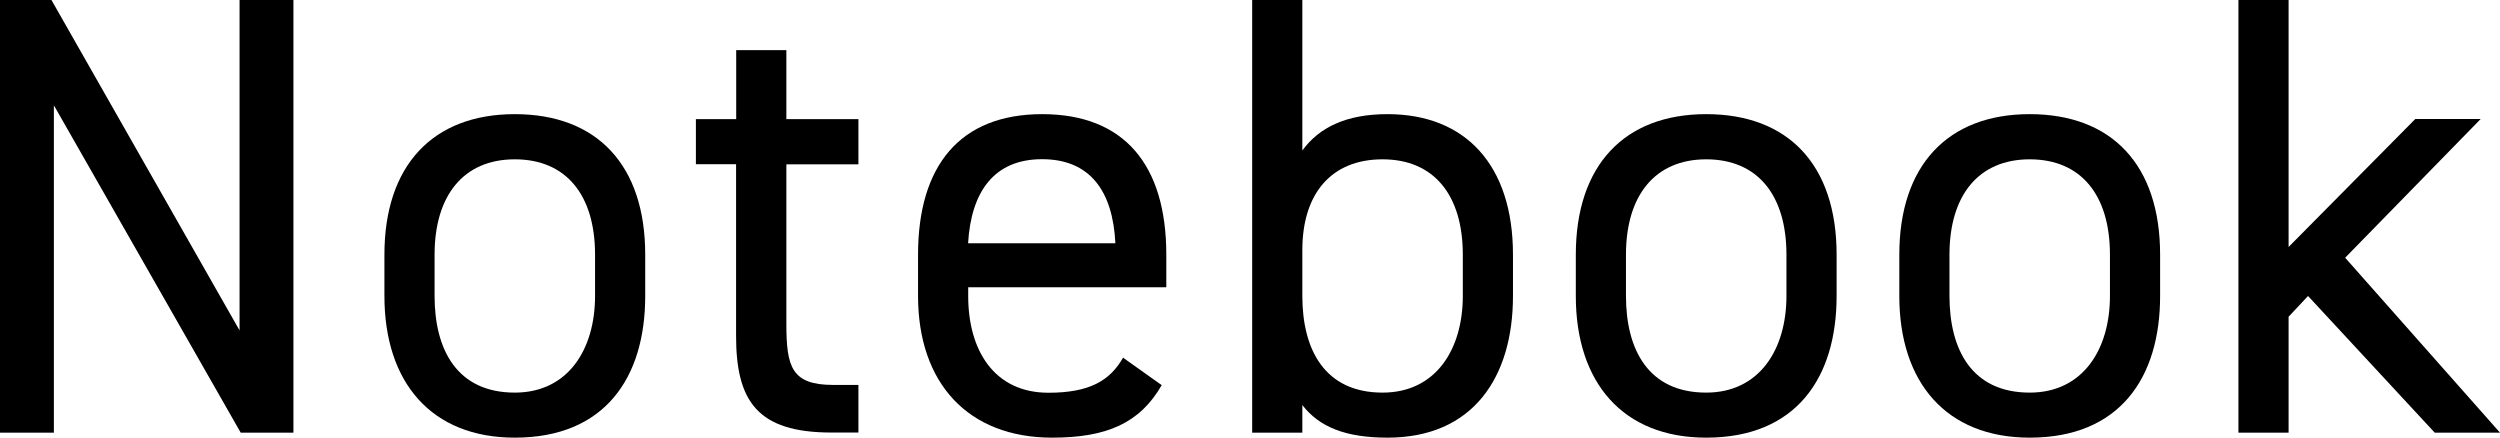
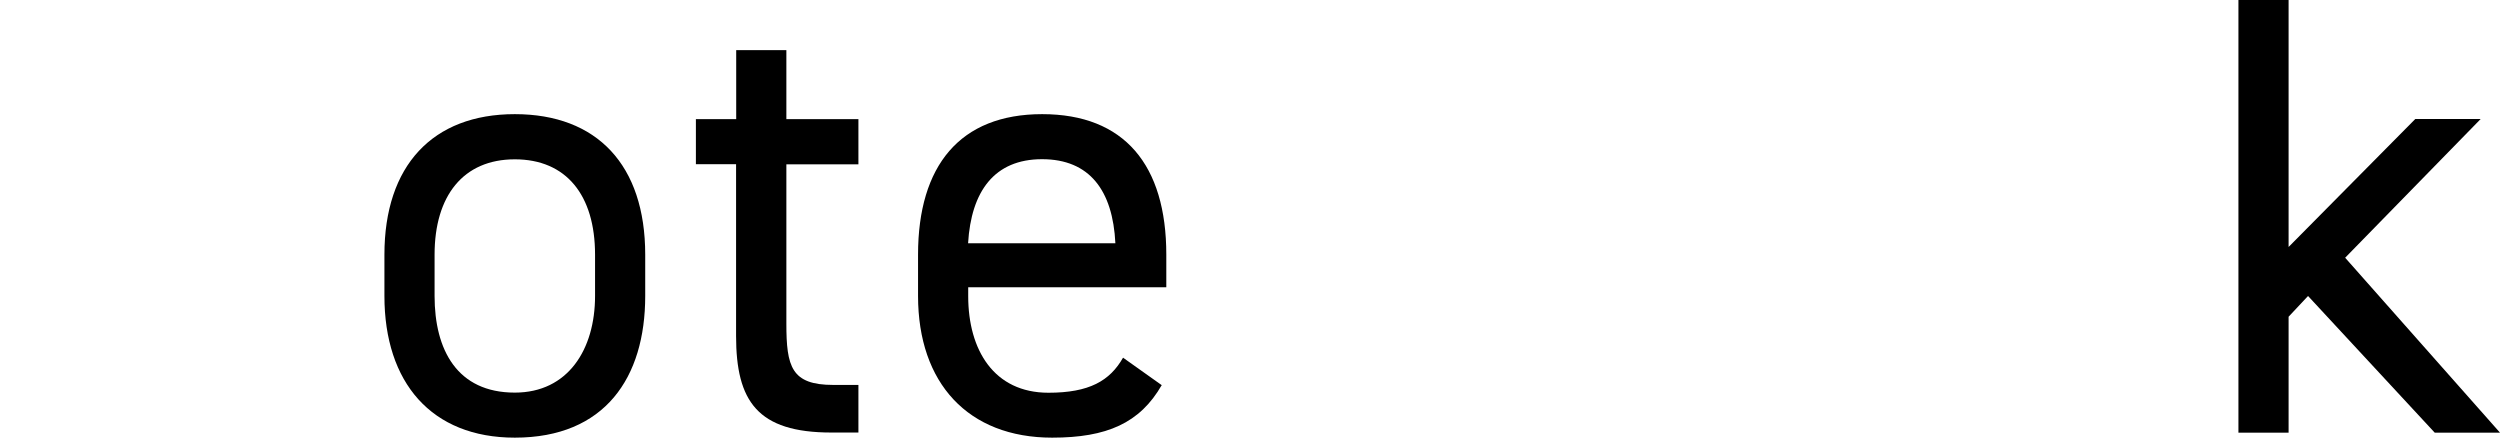
<svg xmlns="http://www.w3.org/2000/svg" id="_レイヤー_2" data-name="レイヤー 2" viewBox="0 0 195.36 34.2">
  <g id="_デザイン" data-name="デザイン">
    <g>
-       <path d="M22.93,0v33.81h-4.12L4.21,8.23v25.58H0V0h4.02l14.7,25.82V0h4.21Z" />
      <path d="M50.42,23.13c0,6.37-3.14,11.07-10.19,11.07-6.52,0-10.19-4.31-10.19-11.07v-3.23c0-6.96,3.77-10.98,10.19-10.98s10.19,3.97,10.19,10.98v3.23ZM46.5,23.13v-3.23c0-4.65-2.25-7.45-6.27-7.45s-6.27,2.84-6.27,7.45v3.23c0,4.21,1.76,7.55,6.27,7.55,4.16,0,6.27-3.38,6.27-7.55Z" />
      <path d="M54.39,9.31h3.14V3.92h3.92v5.39h5.63v3.53h-5.63v12.44c0,3.38.39,4.8,3.67,4.8h1.96v3.72h-2.11c-5.78,0-7.45-2.45-7.45-7.55v-13.42h-3.14v-3.53Z" />
      <path d="M90.79,30.08c-1.71,2.99-4.31,4.12-8.57,4.12-6.57,0-10.48-4.26-10.48-11.07v-3.23c0-6.96,3.28-10.98,9.7-10.98s9.7,3.97,9.7,10.98v2.55h-15.48v.69c0,4.21,2.01,7.55,6.27,7.55,3.19,0,4.8-.93,5.83-2.74l3.04,2.16ZM75.65,19.01h11.51c-.2-4.12-2.01-6.57-5.73-6.57s-5.54,2.5-5.78,6.57Z" />
-       <path d="M101.77,11.76c1.32-1.81,3.43-2.84,6.66-2.84,6.08,0,9.8,3.97,9.8,10.98v3.23c0,6.37-3.14,11.07-9.8,11.07-3.28,0-5.34-.83-6.66-2.55v2.16h-3.92V0h3.92v11.76ZM114.31,23.13v-3.23c0-4.65-2.25-7.45-6.27-7.45s-6.27,2.69-6.27,7.1v3.58c0,4.21,1.76,7.55,6.27,7.55,4.16,0,6.27-3.38,6.27-7.55Z" />
-       <path d="M143.52,23.13c0,6.37-3.14,11.07-10.19,11.07-6.52,0-10.19-4.31-10.19-11.07v-3.23c0-6.96,3.77-10.98,10.19-10.98s10.19,3.97,10.19,10.98v3.23ZM139.6,23.13v-3.23c0-4.65-2.25-7.45-6.27-7.45s-6.27,2.84-6.27,7.45v3.23c0,4.21,1.76,7.55,6.27,7.55,4.16,0,6.27-3.38,6.27-7.55Z" />
-       <path d="M168.8,23.13c0,6.37-3.14,11.07-10.19,11.07-6.52,0-10.19-4.31-10.19-11.07v-3.23c0-6.96,3.77-10.98,10.19-10.98s10.19,3.97,10.19,10.98v3.23ZM164.88,23.13v-3.23c0-4.65-2.25-7.45-6.27-7.45s-6.27,2.84-6.27,7.45v3.23c0,4.21,1.76,7.55,6.27,7.55,4.16,0,6.27-3.38,6.27-7.55Z" />
      <path d="M193.84,9.31l-10.58,10.83,12.1,13.67h-5.1l-9.9-10.68-1.52,1.62v9.06h-3.92V0h3.92v19.3l9.9-10h5.1Z" />
    </g>
  </g>
</svg>